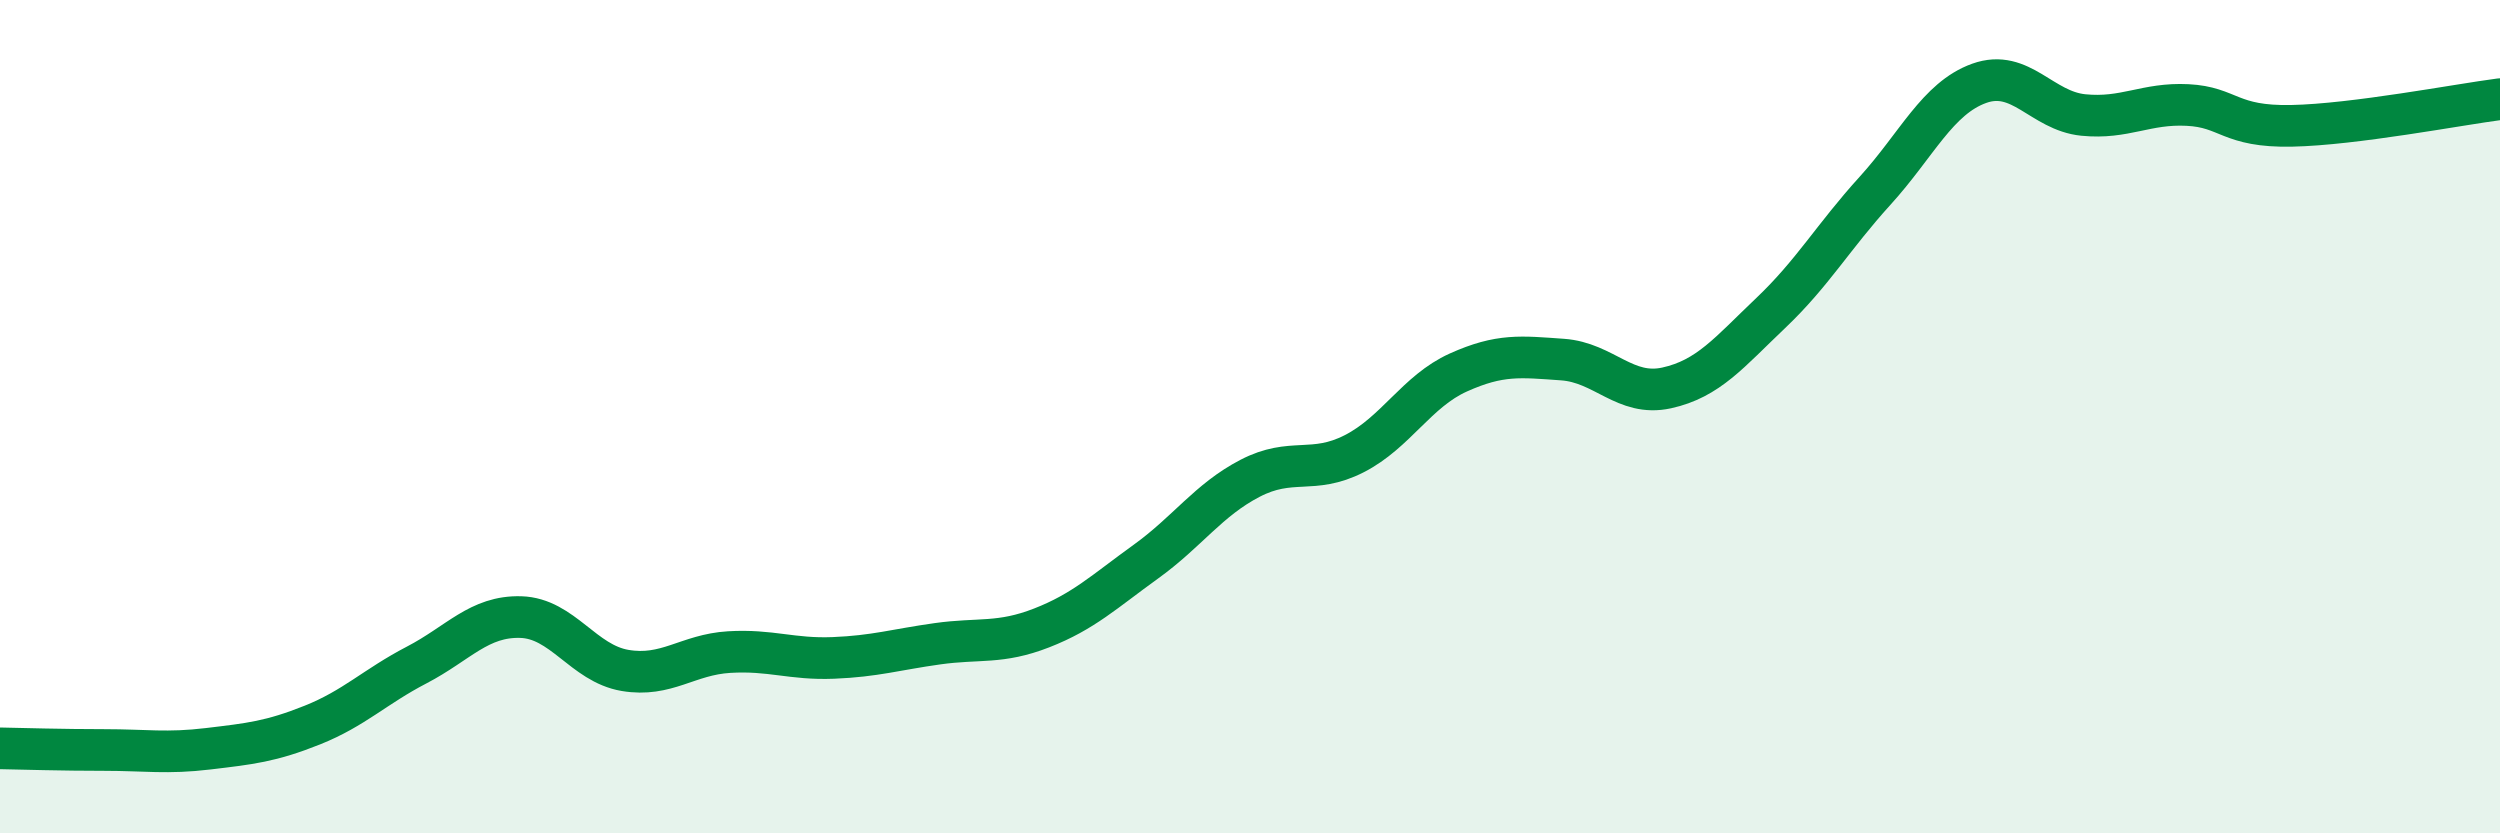
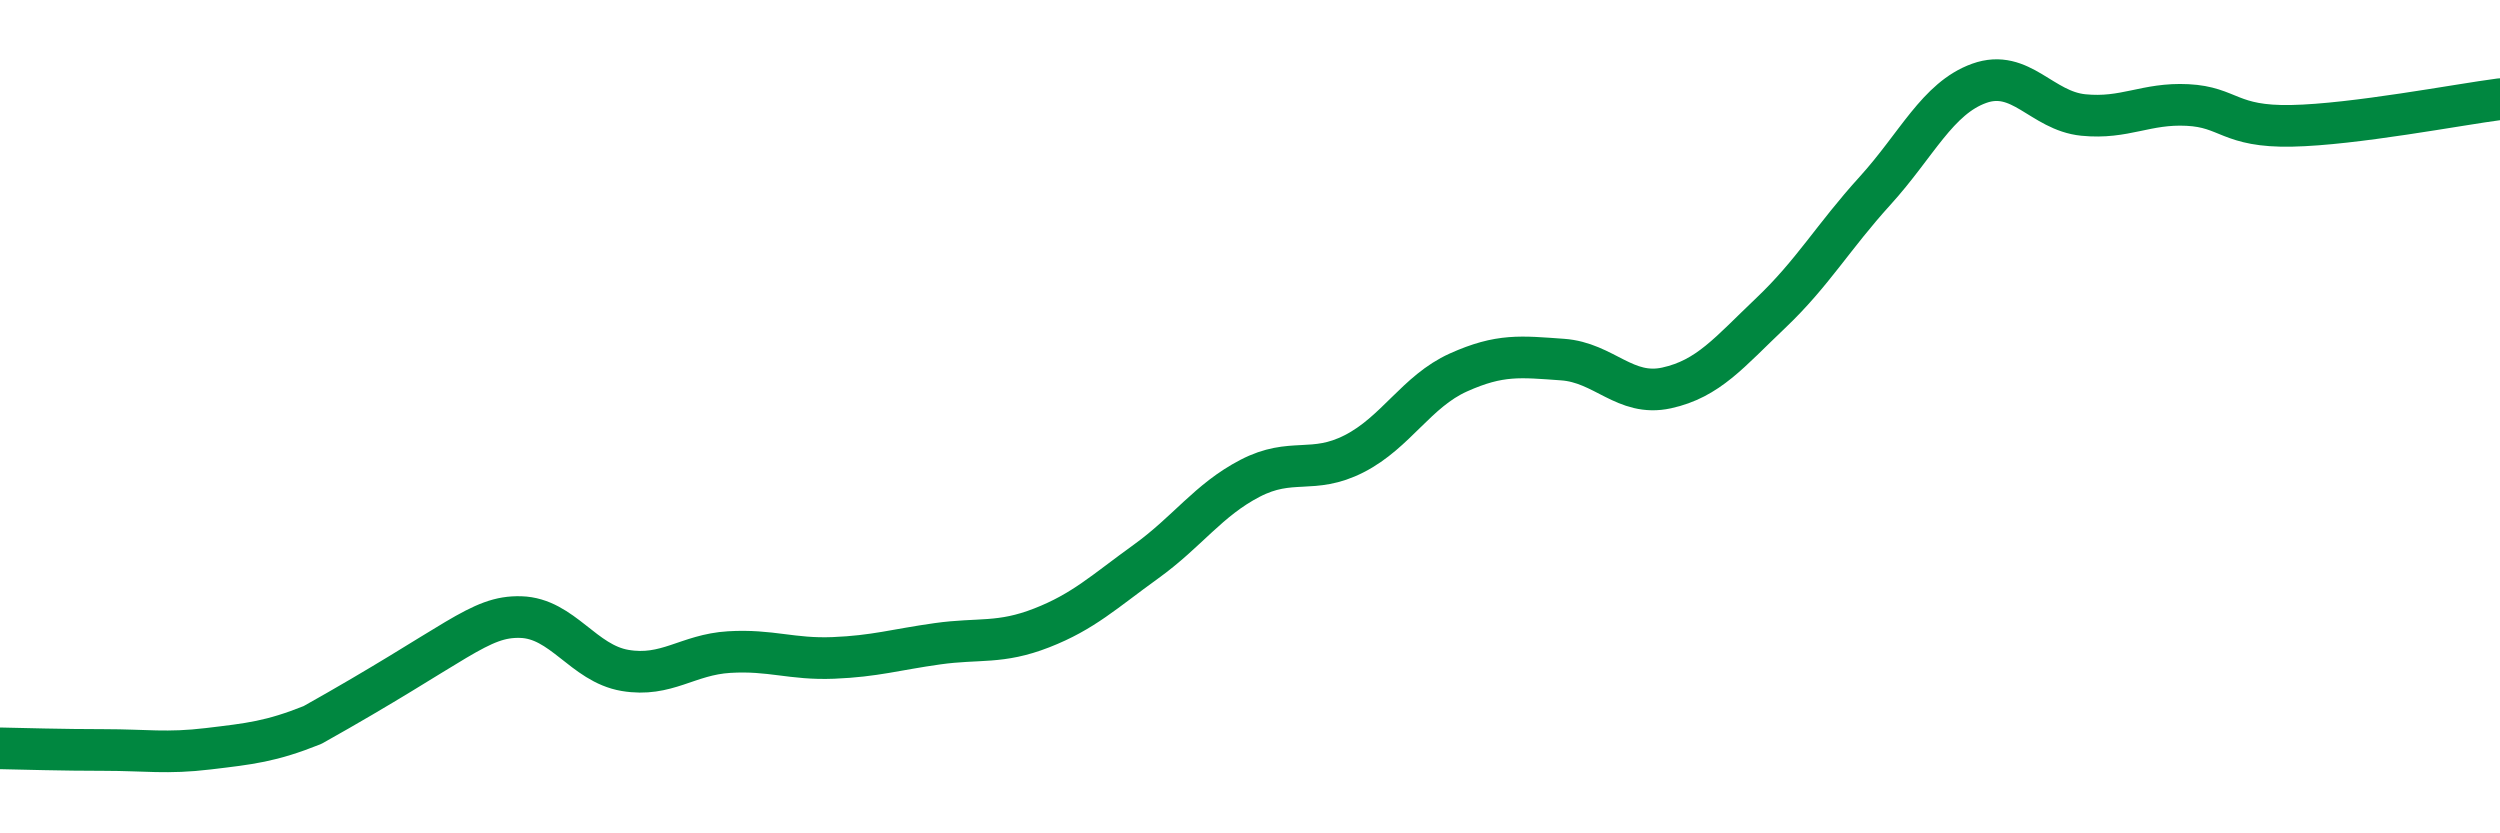
<svg xmlns="http://www.w3.org/2000/svg" width="60" height="20" viewBox="0 0 60 20">
-   <path d="M 0,17.96 C 0.5,17.97 1.5,18 2.5,18 C 3.5,18 4,18.09 5,17.97 C 6,17.85 6.5,17.8 7.5,17.4 C 8.5,17 9,16.48 10,15.96 C 11,15.44 11.5,14.78 12.5,14.81 C 13.5,14.84 14,15.92 15,16.09 C 16,16.26 16.5,15.71 17.5,15.65 C 18.5,15.59 19,15.83 20,15.79 C 21,15.75 21.5,15.59 22.5,15.45 C 23.5,15.31 24,15.46 25,15.07 C 26,14.68 26.5,14.2 27.5,13.48 C 28.5,12.76 29,12 30,11.48 C 31,10.96 31.5,11.4 32.5,10.89 C 33.5,10.38 34,9.39 35,8.94 C 36,8.49 36.5,8.56 37.5,8.63 C 38.5,8.7 39,9.53 40,9.31 C 41,9.09 41.5,8.46 42.5,7.51 C 43.5,6.56 44,5.68 45,4.58 C 46,3.48 46.5,2.36 47.5,2 C 48.5,1.64 49,2.66 50,2.76 C 51,2.86 51.5,2.47 52.5,2.52 C 53.5,2.57 53.5,3.05 55,3.02 C 56.5,2.99 59,2.51 60,2.38L60 20L0 20Z" fill="#008740" opacity="0.1" stroke-linecap="round" stroke-linejoin="round" />
-   <path d="M 0,17.96 C 0.5,17.97 1.5,18 2.5,18 C 3.5,18 4,18.09 5,17.97 C 6,17.85 6.5,17.8 7.5,17.4 C 8.5,17 9,16.48 10,15.96 C 11,15.44 11.5,14.78 12.5,14.81 C 13.5,14.84 14,15.92 15,16.09 C 16,16.26 16.5,15.71 17.5,15.65 C 18.5,15.59 19,15.83 20,15.79 C 21,15.75 21.5,15.59 22.5,15.45 C 23.5,15.31 24,15.46 25,15.07 C 26,14.68 26.5,14.2 27.5,13.48 C 28.5,12.76 29,12 30,11.48 C 31,10.96 31.5,11.4 32.5,10.89 C 33.5,10.38 34,9.39 35,8.94 C 36,8.49 36.5,8.56 37.5,8.63 C 38.5,8.7 39,9.53 40,9.31 C 41,9.09 41.5,8.46 42.5,7.51 C 43.5,6.56 44,5.68 45,4.58 C 46,3.48 46.5,2.36 47.5,2 C 48.5,1.64 49,2.66 50,2.76 C 51,2.86 51.5,2.47 52.5,2.52 C 53.5,2.57 53.5,3.05 55,3.02 C 56.5,2.99 59,2.51 60,2.38" stroke="#008740" stroke-width="1" fill="none" stroke-linecap="round" stroke-linejoin="round" />
+   <path d="M 0,17.96 C 0.5,17.97 1.5,18 2.5,18 C 3.5,18 4,18.09 5,17.97 C 6,17.85 6.5,17.8 7.5,17.4 C 11,15.44 11.5,14.78 12.5,14.81 C 13.5,14.84 14,15.92 15,16.09 C 16,16.26 16.5,15.71 17.5,15.65 C 18.5,15.59 19,15.83 20,15.79 C 21,15.75 21.5,15.59 22.5,15.45 C 23.5,15.31 24,15.46 25,15.07 C 26,14.68 26.5,14.2 27.5,13.48 C 28.5,12.76 29,12 30,11.48 C 31,10.96 31.5,11.4 32.5,10.89 C 33.5,10.38 34,9.39 35,8.94 C 36,8.49 36.5,8.56 37.5,8.63 C 38.5,8.7 39,9.53 40,9.31 C 41,9.09 41.5,8.46 42.5,7.51 C 43.5,6.56 44,5.68 45,4.58 C 46,3.48 46.5,2.36 47.5,2 C 48.5,1.64 49,2.66 50,2.76 C 51,2.86 51.5,2.47 52.5,2.52 C 53.5,2.57 53.5,3.05 55,3.02 C 56.5,2.99 59,2.51 60,2.38" stroke="#008740" stroke-width="1" fill="none" stroke-linecap="round" stroke-linejoin="round" />
</svg>